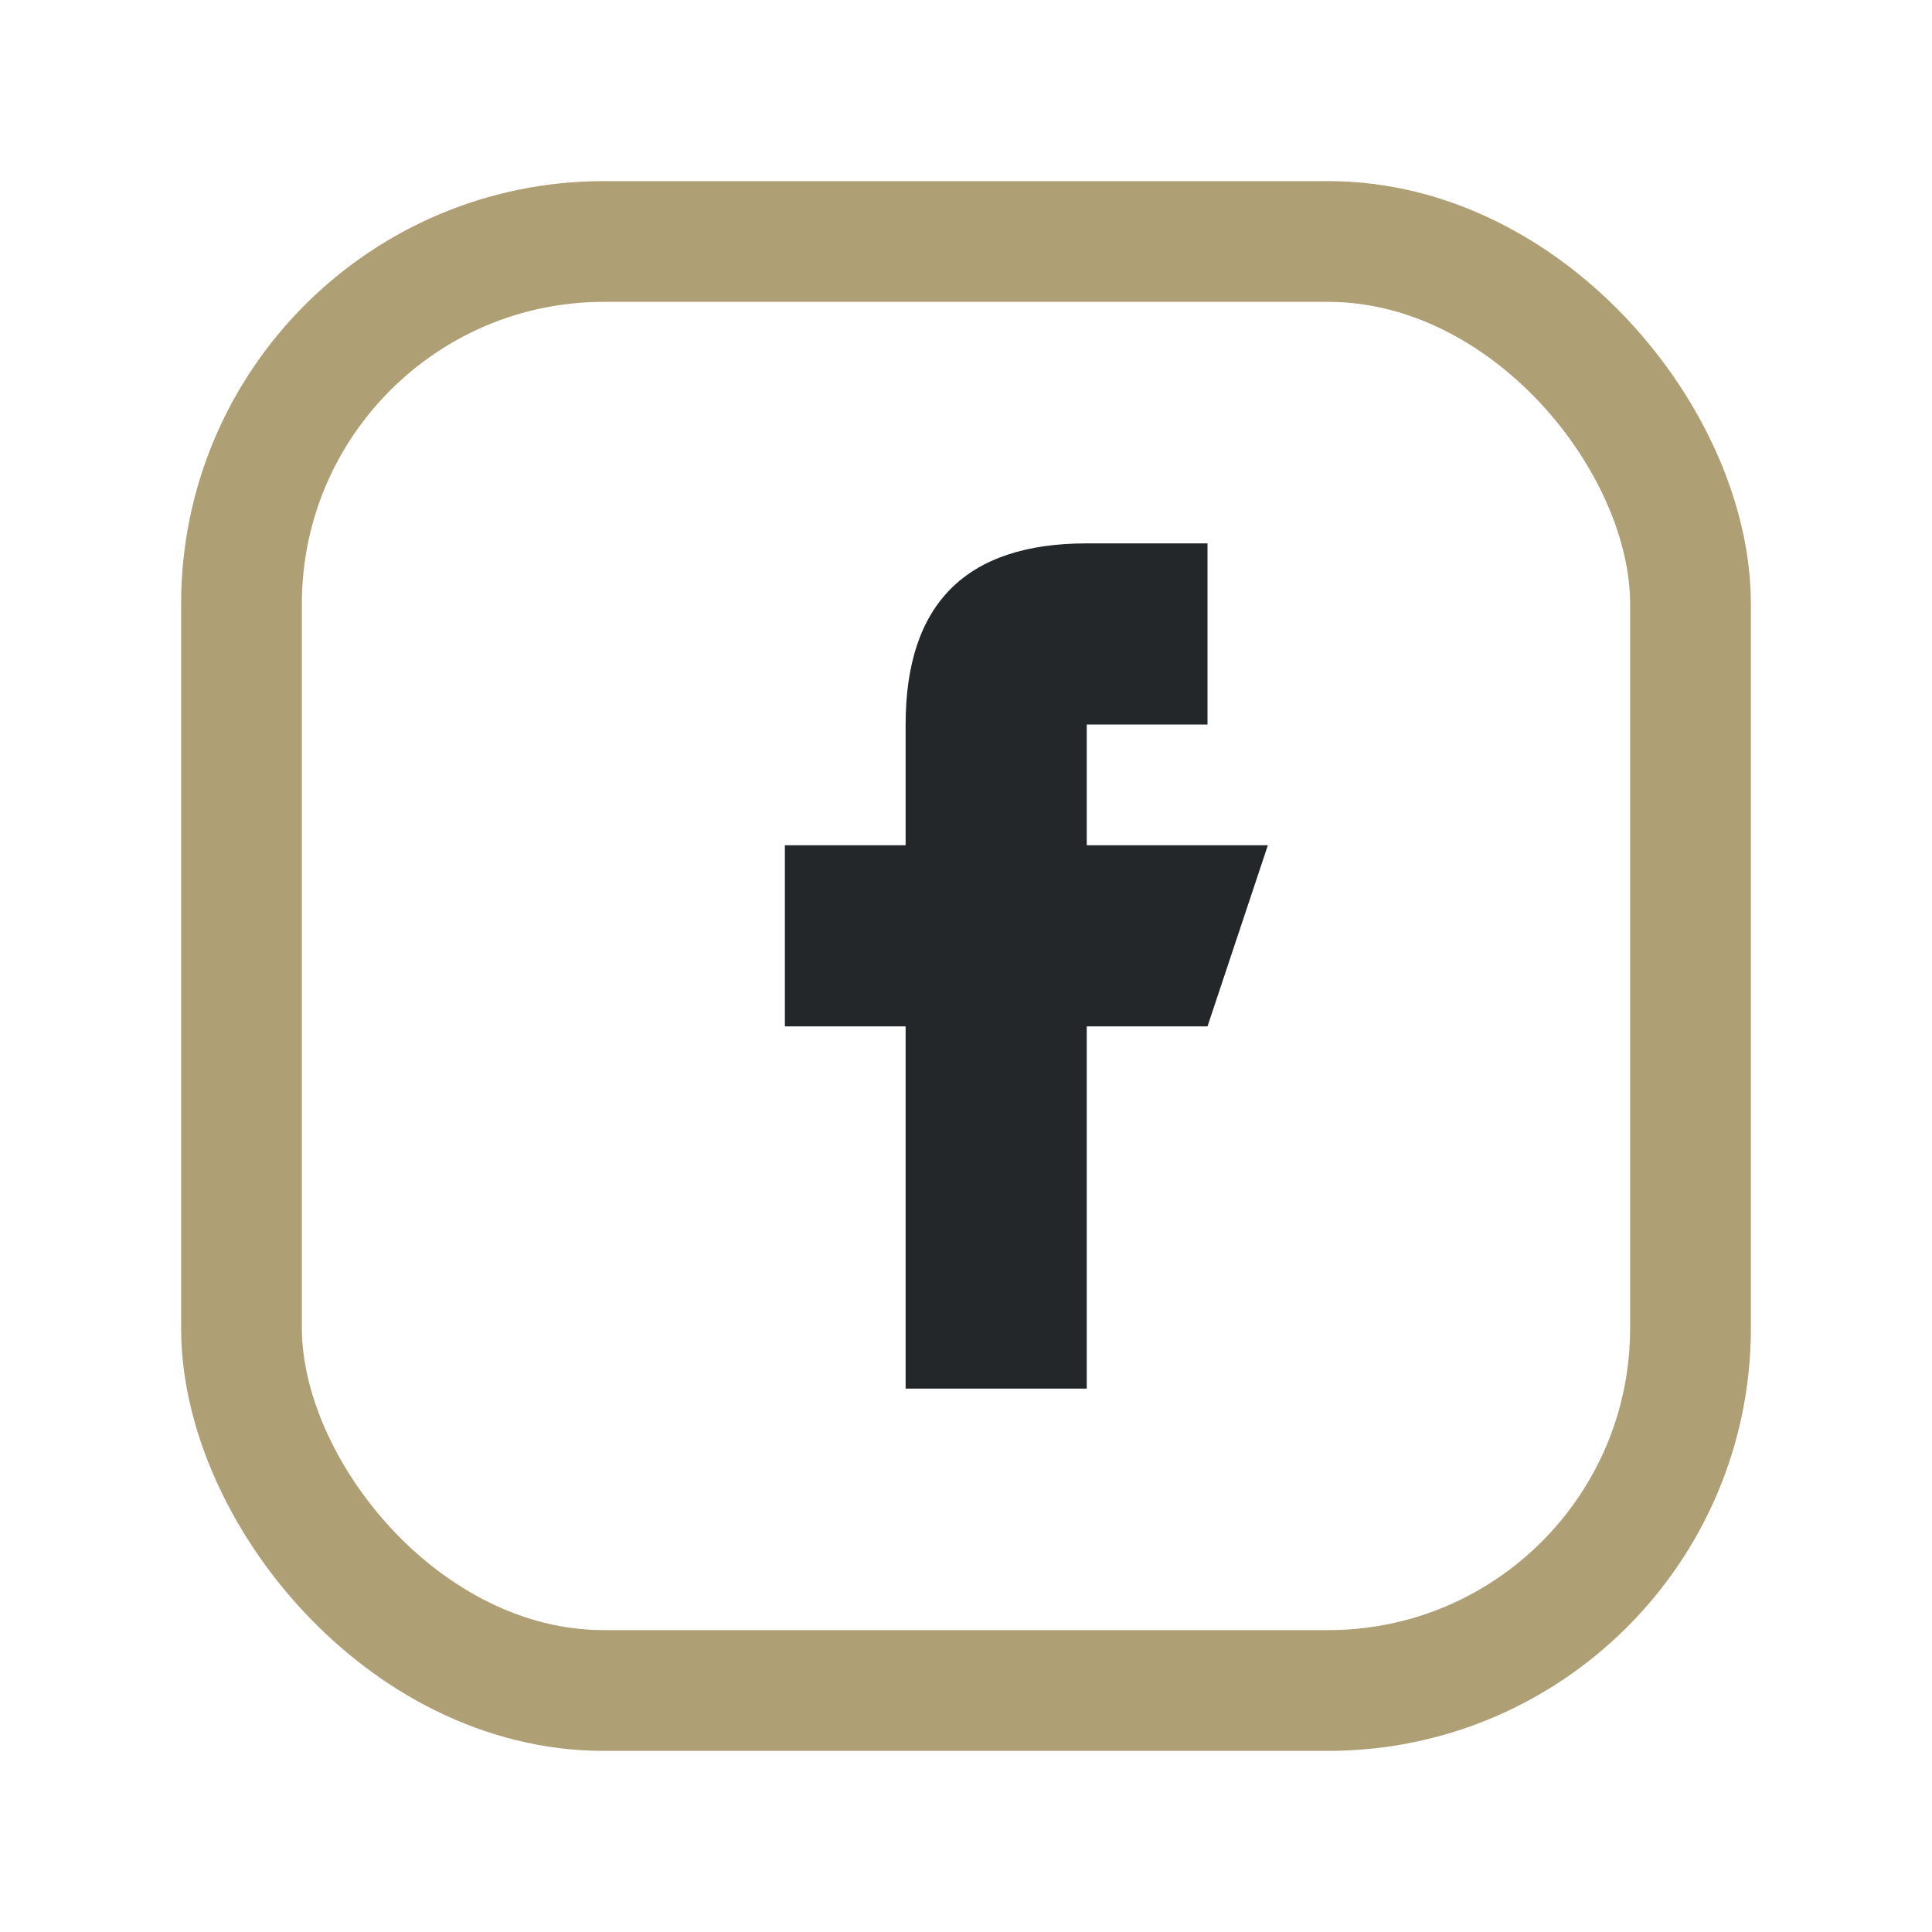
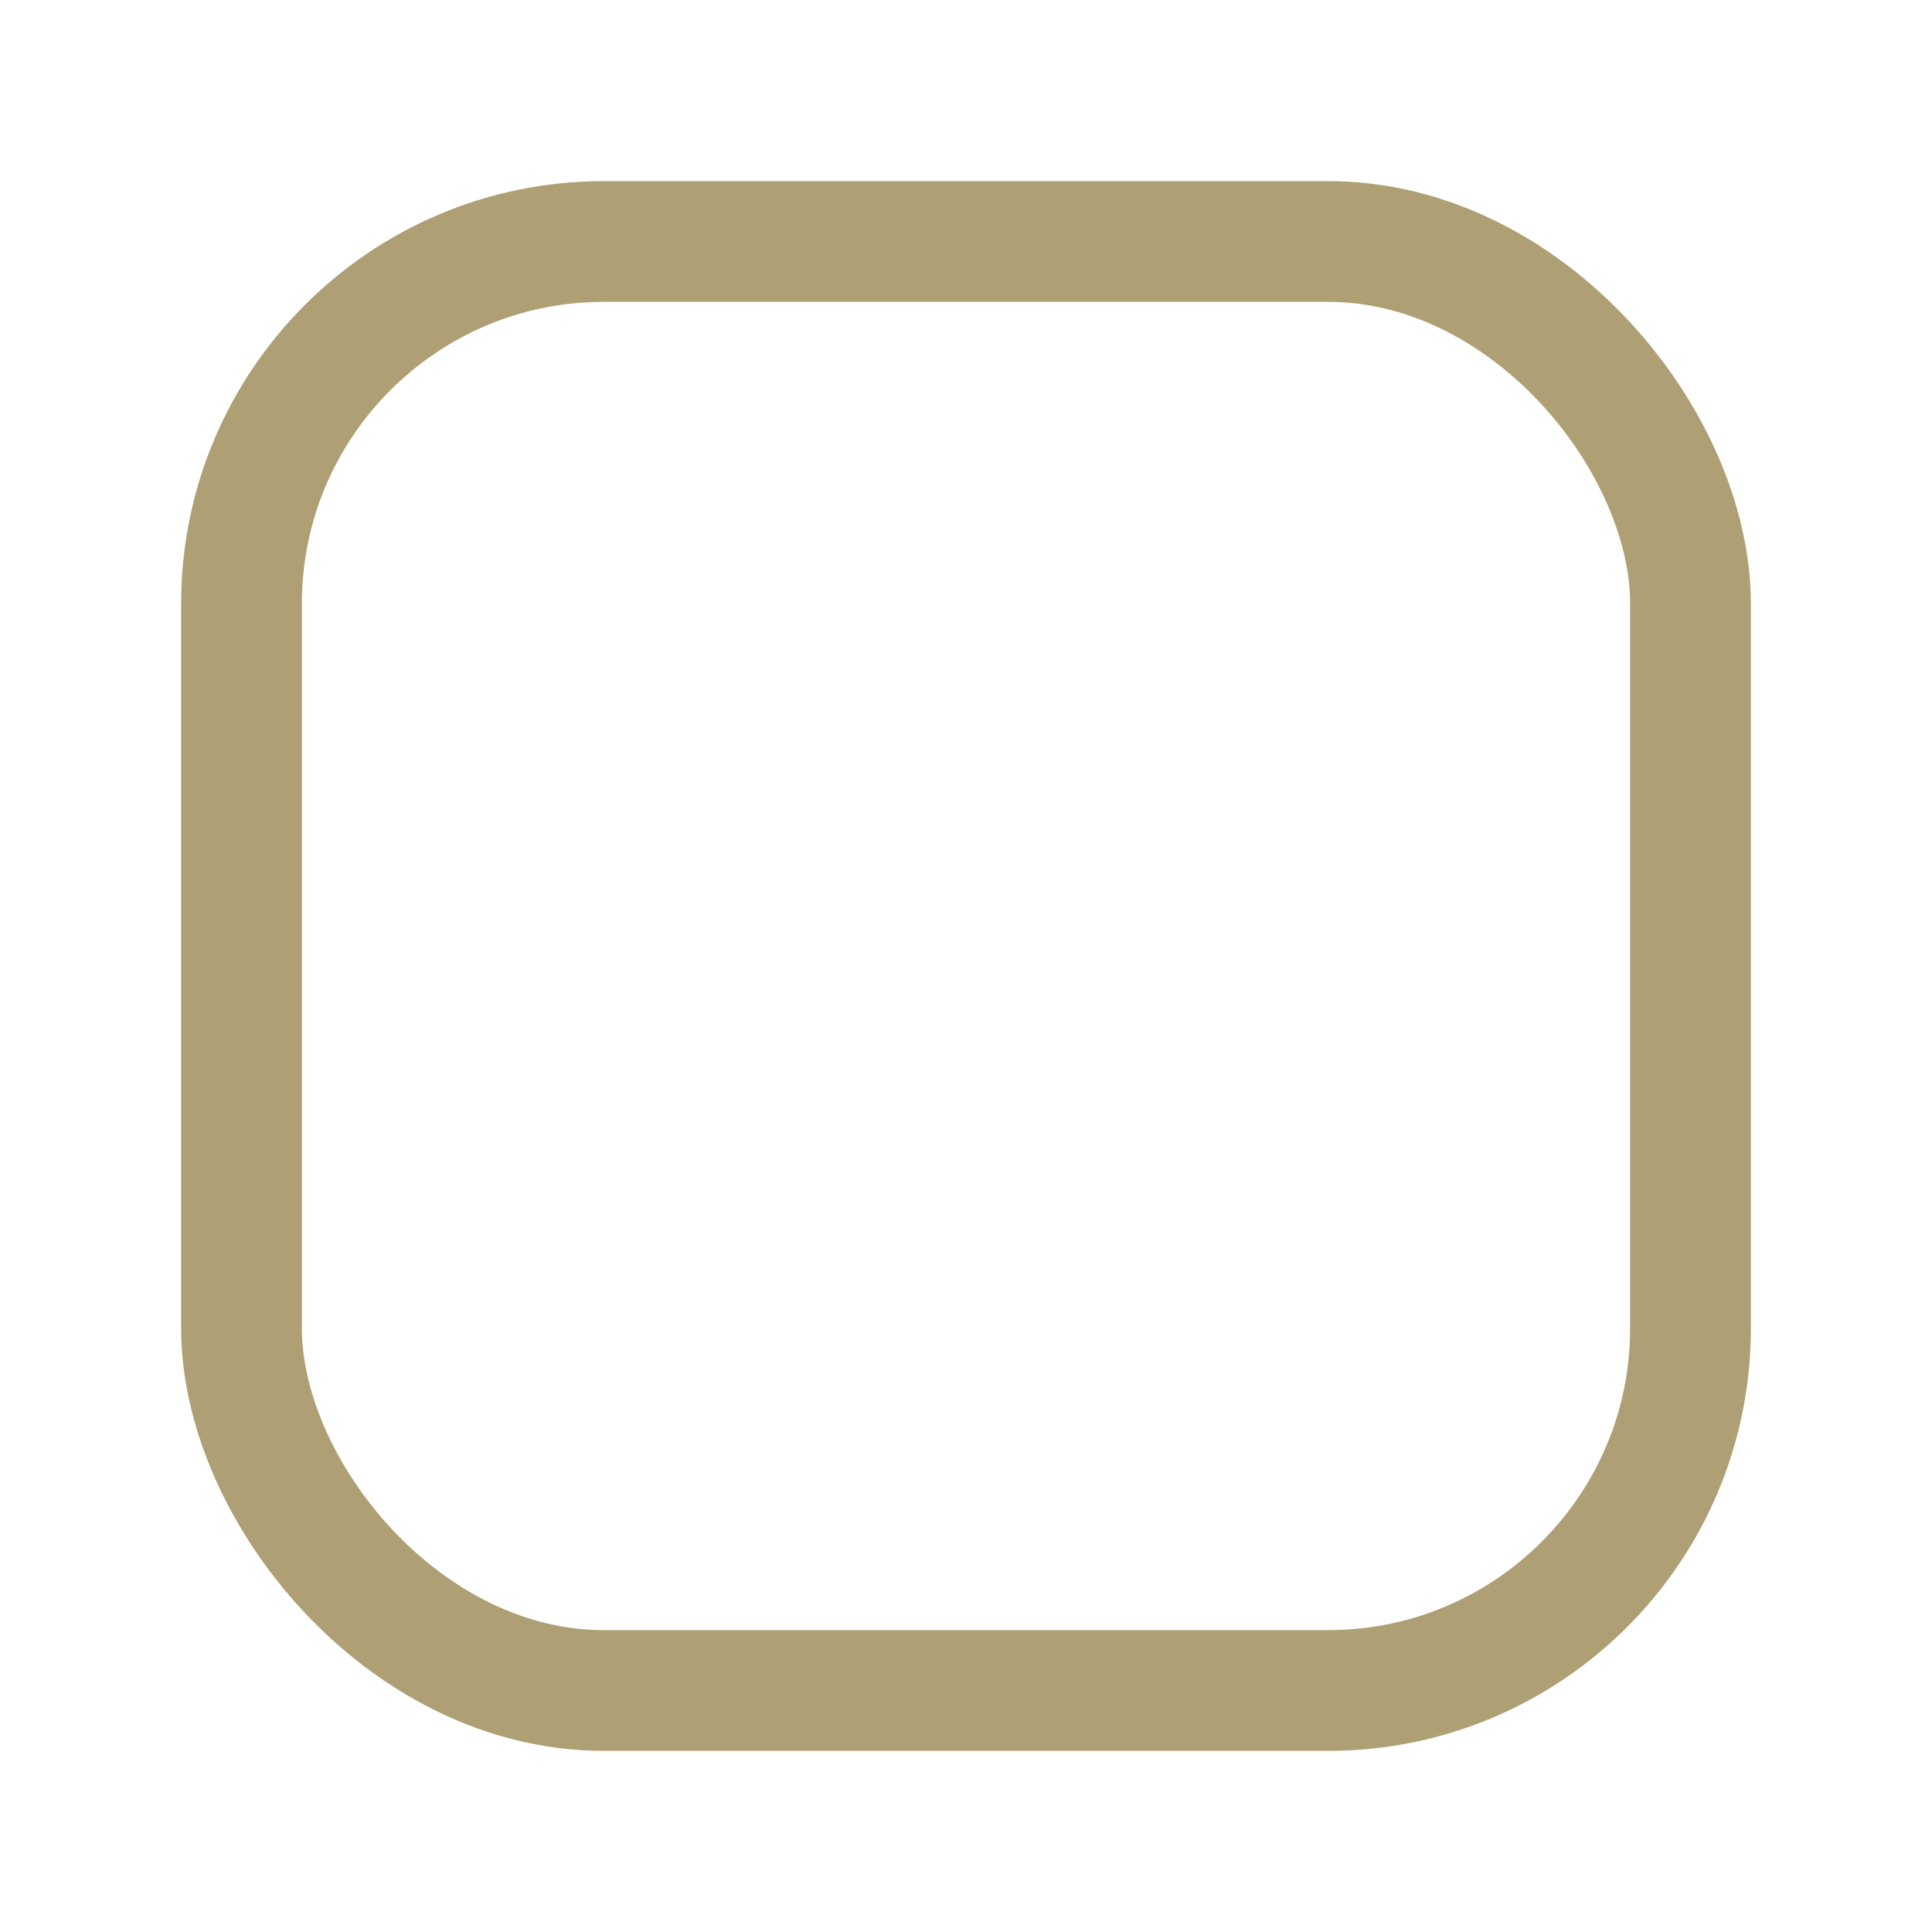
<svg xmlns="http://www.w3.org/2000/svg" width="32" height="32" viewBox="0 0 32 32">
  <rect x="4" y="4" width="24" height="24" rx="6" fill="none" stroke="#AF9F74" stroke-width="2" />
-   <path d="M18 12h2v-3h-2c-2 0-3 1-3 3v2h-2v3h2v6h3v-6h2l1-3h-3z" fill="#23272A" />
</svg>